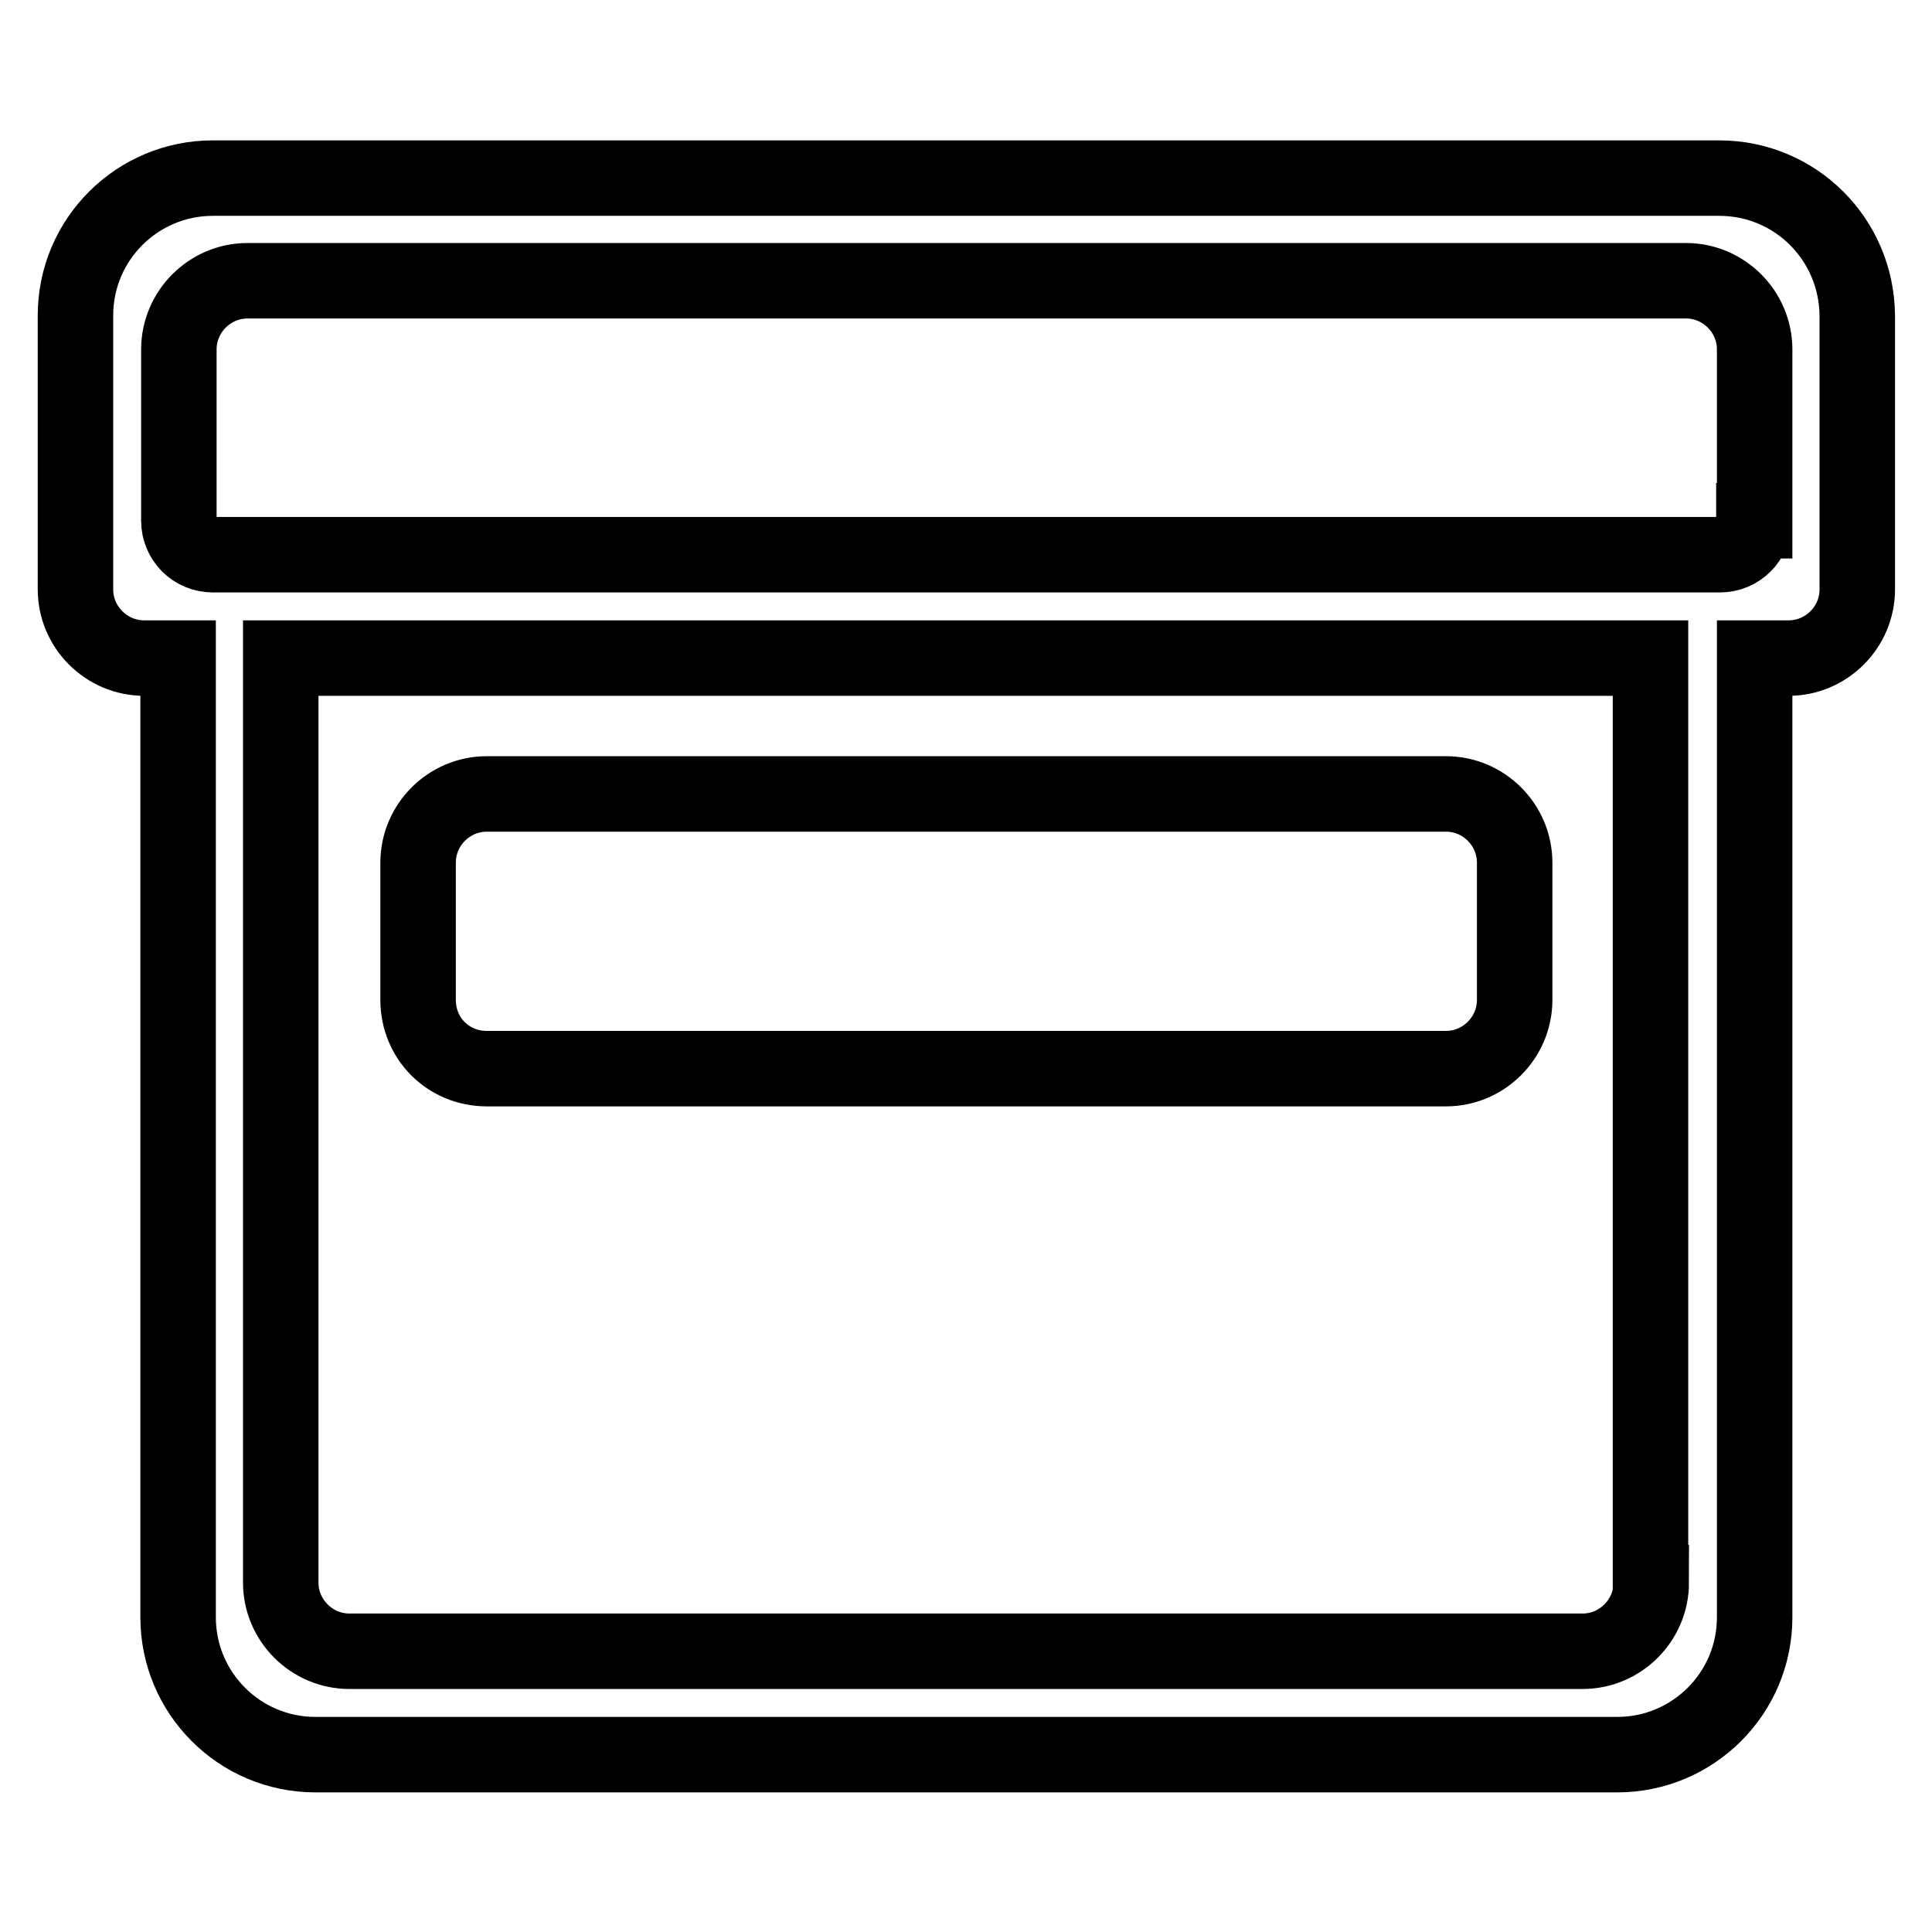
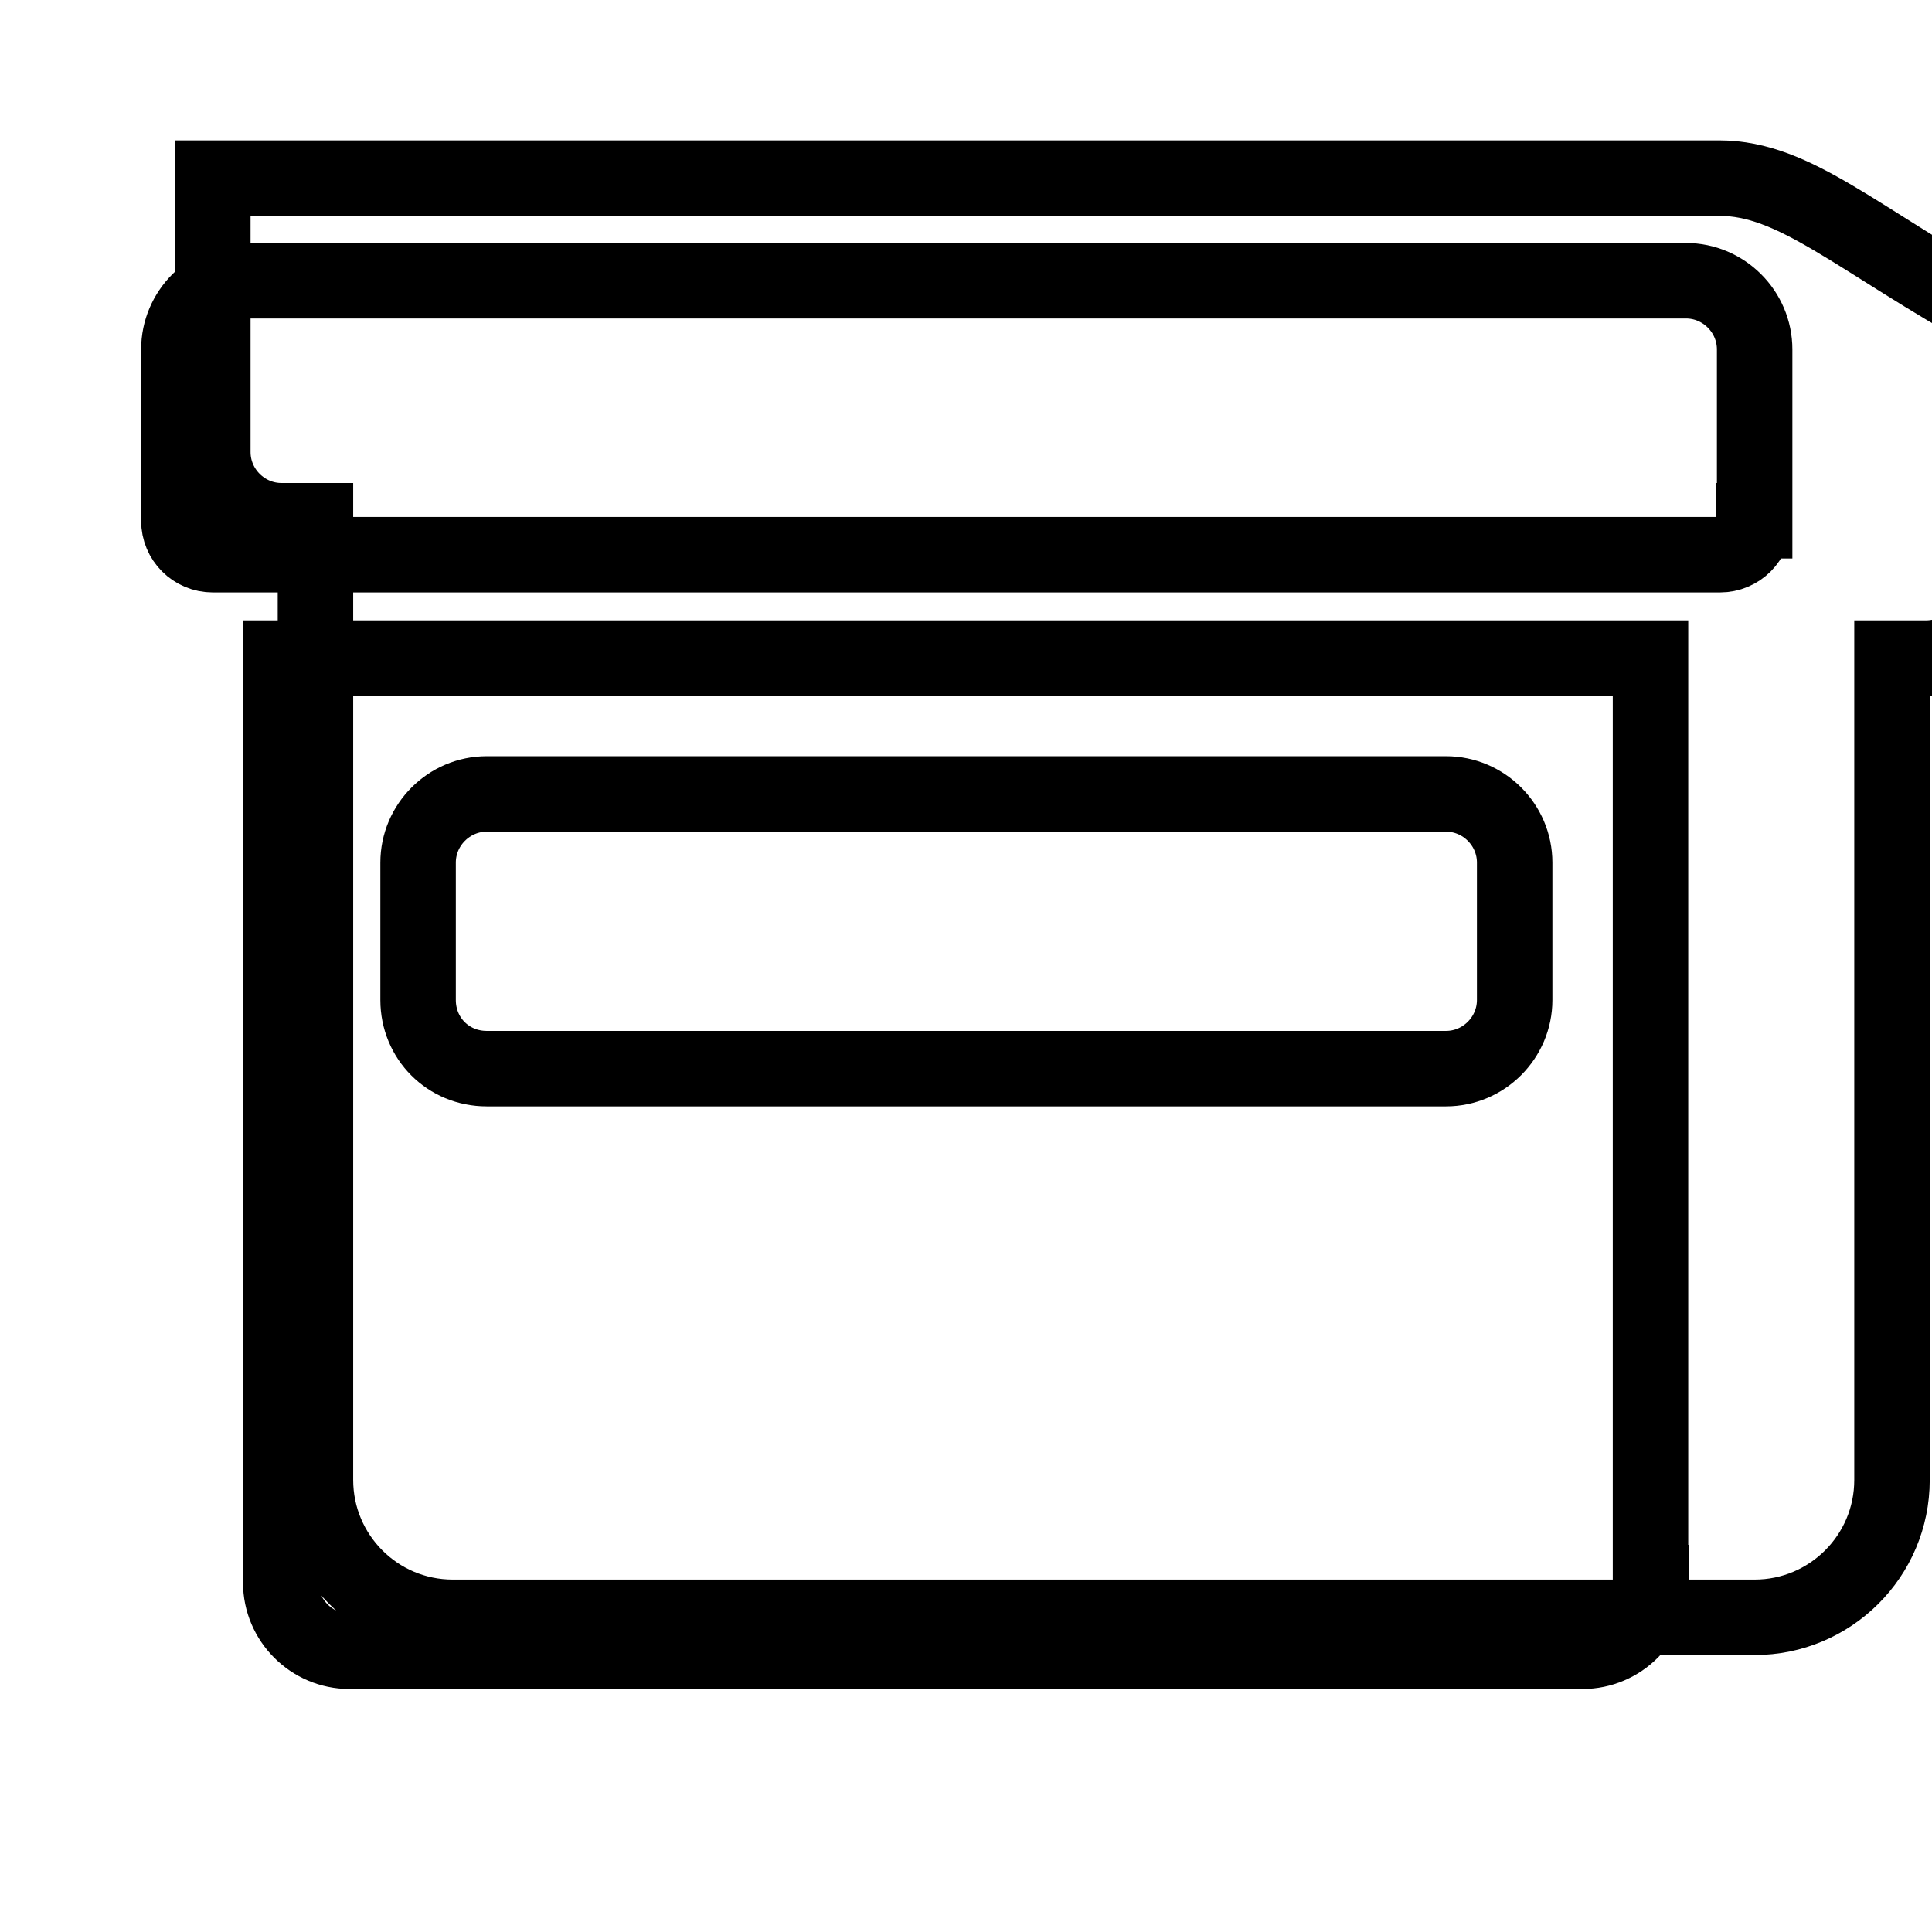
<svg xmlns="http://www.w3.org/2000/svg" version="1.1" x="0px" y="0px" viewBox="0 0 256 256" enable-background="new 0 0 256 256" xml:space="preserve">
  <g>
    <g>
-       <path stroke-width="10" fill-opacity="0" stroke="#000000" d="M227.8,23.6H28.2c-10,0-18.2,8.1-18.2,18.2v36.3c0,5,4.1,9.1,9.1,9.1h4.5v127.1c0,10,8.1,18.2,18.2,18.2h172.5c10,0,18.2-8.1,18.2-18.2V87.2h4.5c5,0,9.1-4.1,9.1-9.1V41.8C246,31.7,237.9,23.6,227.8,23.6z M218.8,209.7c0,5-4.1,9.1-9.1,9.1H46.3c-5,0-9.1-4.1-9.1-9.1V87.2h181.5V209.7z M232.4,69c0,2.5-2,4.5-4.5,4.5H28.2c-2.5,0-4.5-2-4.5-4.5V46.3c0-5,4.1-9.1,9.1-9.1h190.6c5,0,9.1,4.1,9.1,9.1V69z M64.5,141.6h127.1c5,0,9.1-4.1,9.1-9.1v-18.2c0-5-4.1-9.1-9.1-9.1H64.5c-5,0-9.1,4.1-9.1,9.1v18.2C55.4,137.6,59.4,141.6,64.5,141.6z" />
+       <path stroke-width="10" fill-opacity="0" stroke="#000000" d="M227.8,23.6H28.2v36.3c0,5,4.1,9.1,9.1,9.1h4.5v127.1c0,10,8.1,18.2,18.2,18.2h172.5c10,0,18.2-8.1,18.2-18.2V87.2h4.5c5,0,9.1-4.1,9.1-9.1V41.8C246,31.7,237.9,23.6,227.8,23.6z M218.8,209.7c0,5-4.1,9.1-9.1,9.1H46.3c-5,0-9.1-4.1-9.1-9.1V87.2h181.5V209.7z M232.4,69c0,2.5-2,4.5-4.5,4.5H28.2c-2.5,0-4.5-2-4.5-4.5V46.3c0-5,4.1-9.1,9.1-9.1h190.6c5,0,9.1,4.1,9.1,9.1V69z M64.5,141.6h127.1c5,0,9.1-4.1,9.1-9.1v-18.2c0-5-4.1-9.1-9.1-9.1H64.5c-5,0-9.1,4.1-9.1,9.1v18.2C55.4,137.6,59.4,141.6,64.5,141.6z" />
    </g>
  </g>
</svg>